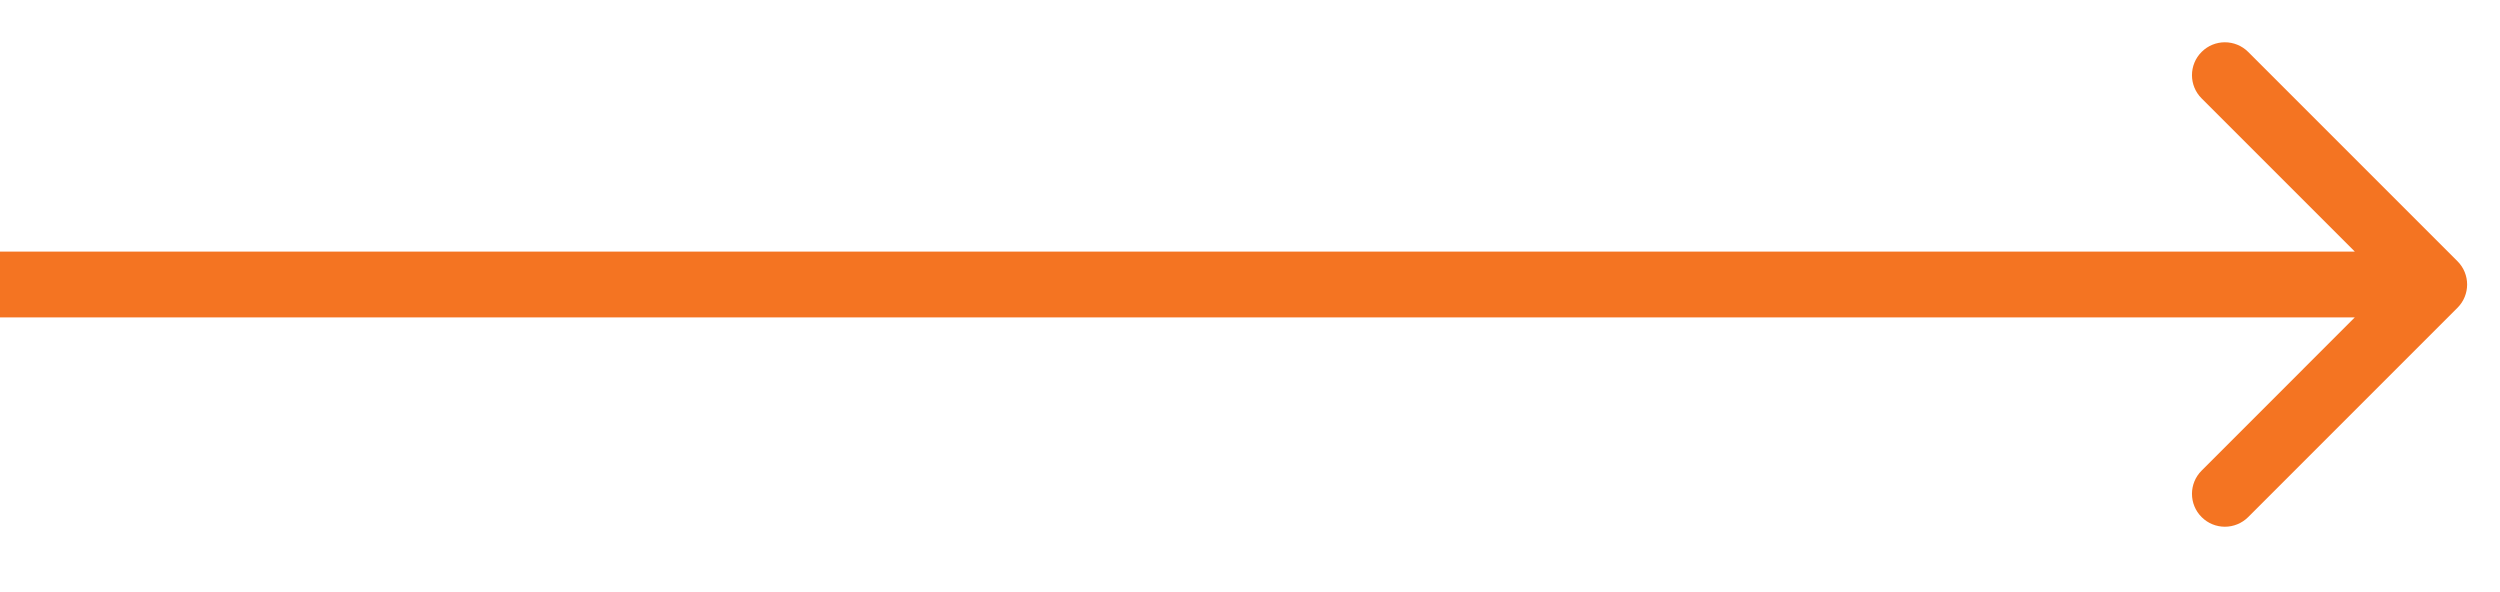
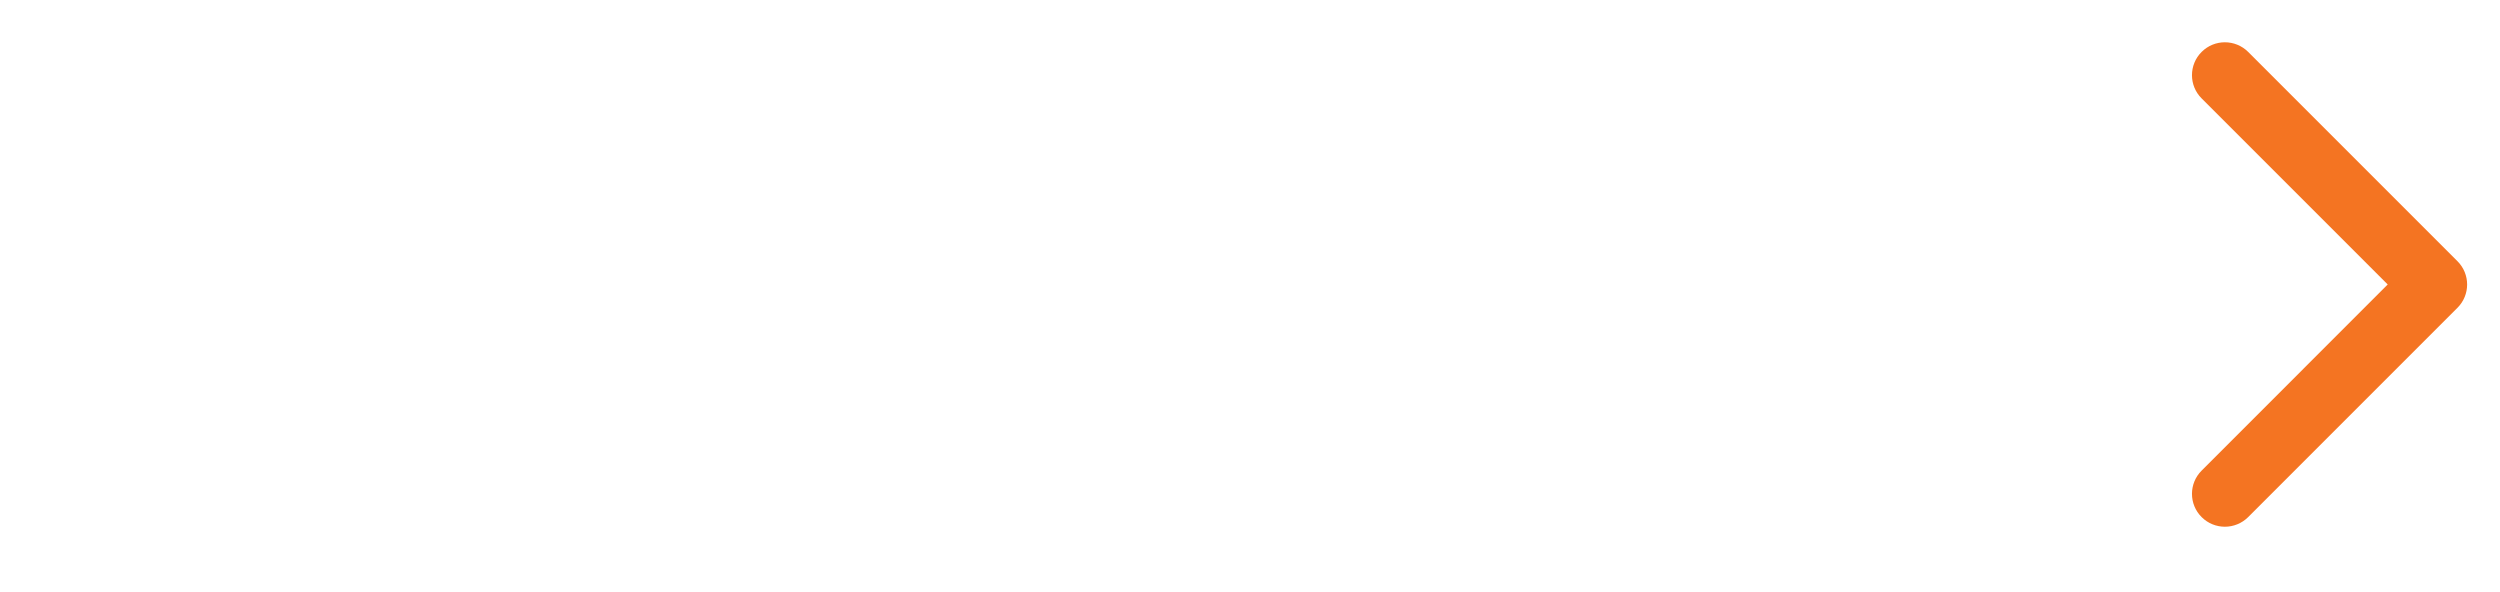
<svg xmlns="http://www.w3.org/2000/svg" width="38" height="9" viewBox="0 0 38 9" fill="none">
-   <path d="M37.354 4.678C37.549 4.483 37.549 4.166 37.354 3.971L34.172 0.789C33.976 0.594 33.66 0.594 33.465 0.789C33.269 0.984 33.269 1.301 33.465 1.496L36.293 4.324L33.465 7.153C33.269 7.348 33.269 7.665 33.465 7.86C33.66 8.055 33.976 8.055 34.172 7.86L37.354 4.678ZM0 4.824H37V3.824H0V4.824Z" fill="#F47422" />
+   <path d="M37.354 4.678C37.549 4.483 37.549 4.166 37.354 3.971L34.172 0.789C33.976 0.594 33.66 0.594 33.465 0.789C33.269 0.984 33.269 1.301 33.465 1.496L36.293 4.324L33.465 7.153C33.269 7.348 33.269 7.665 33.465 7.86C33.66 8.055 33.976 8.055 34.172 7.86L37.354 4.678ZM0 4.824H37V3.824V4.824Z" fill="#F47422" />
</svg>